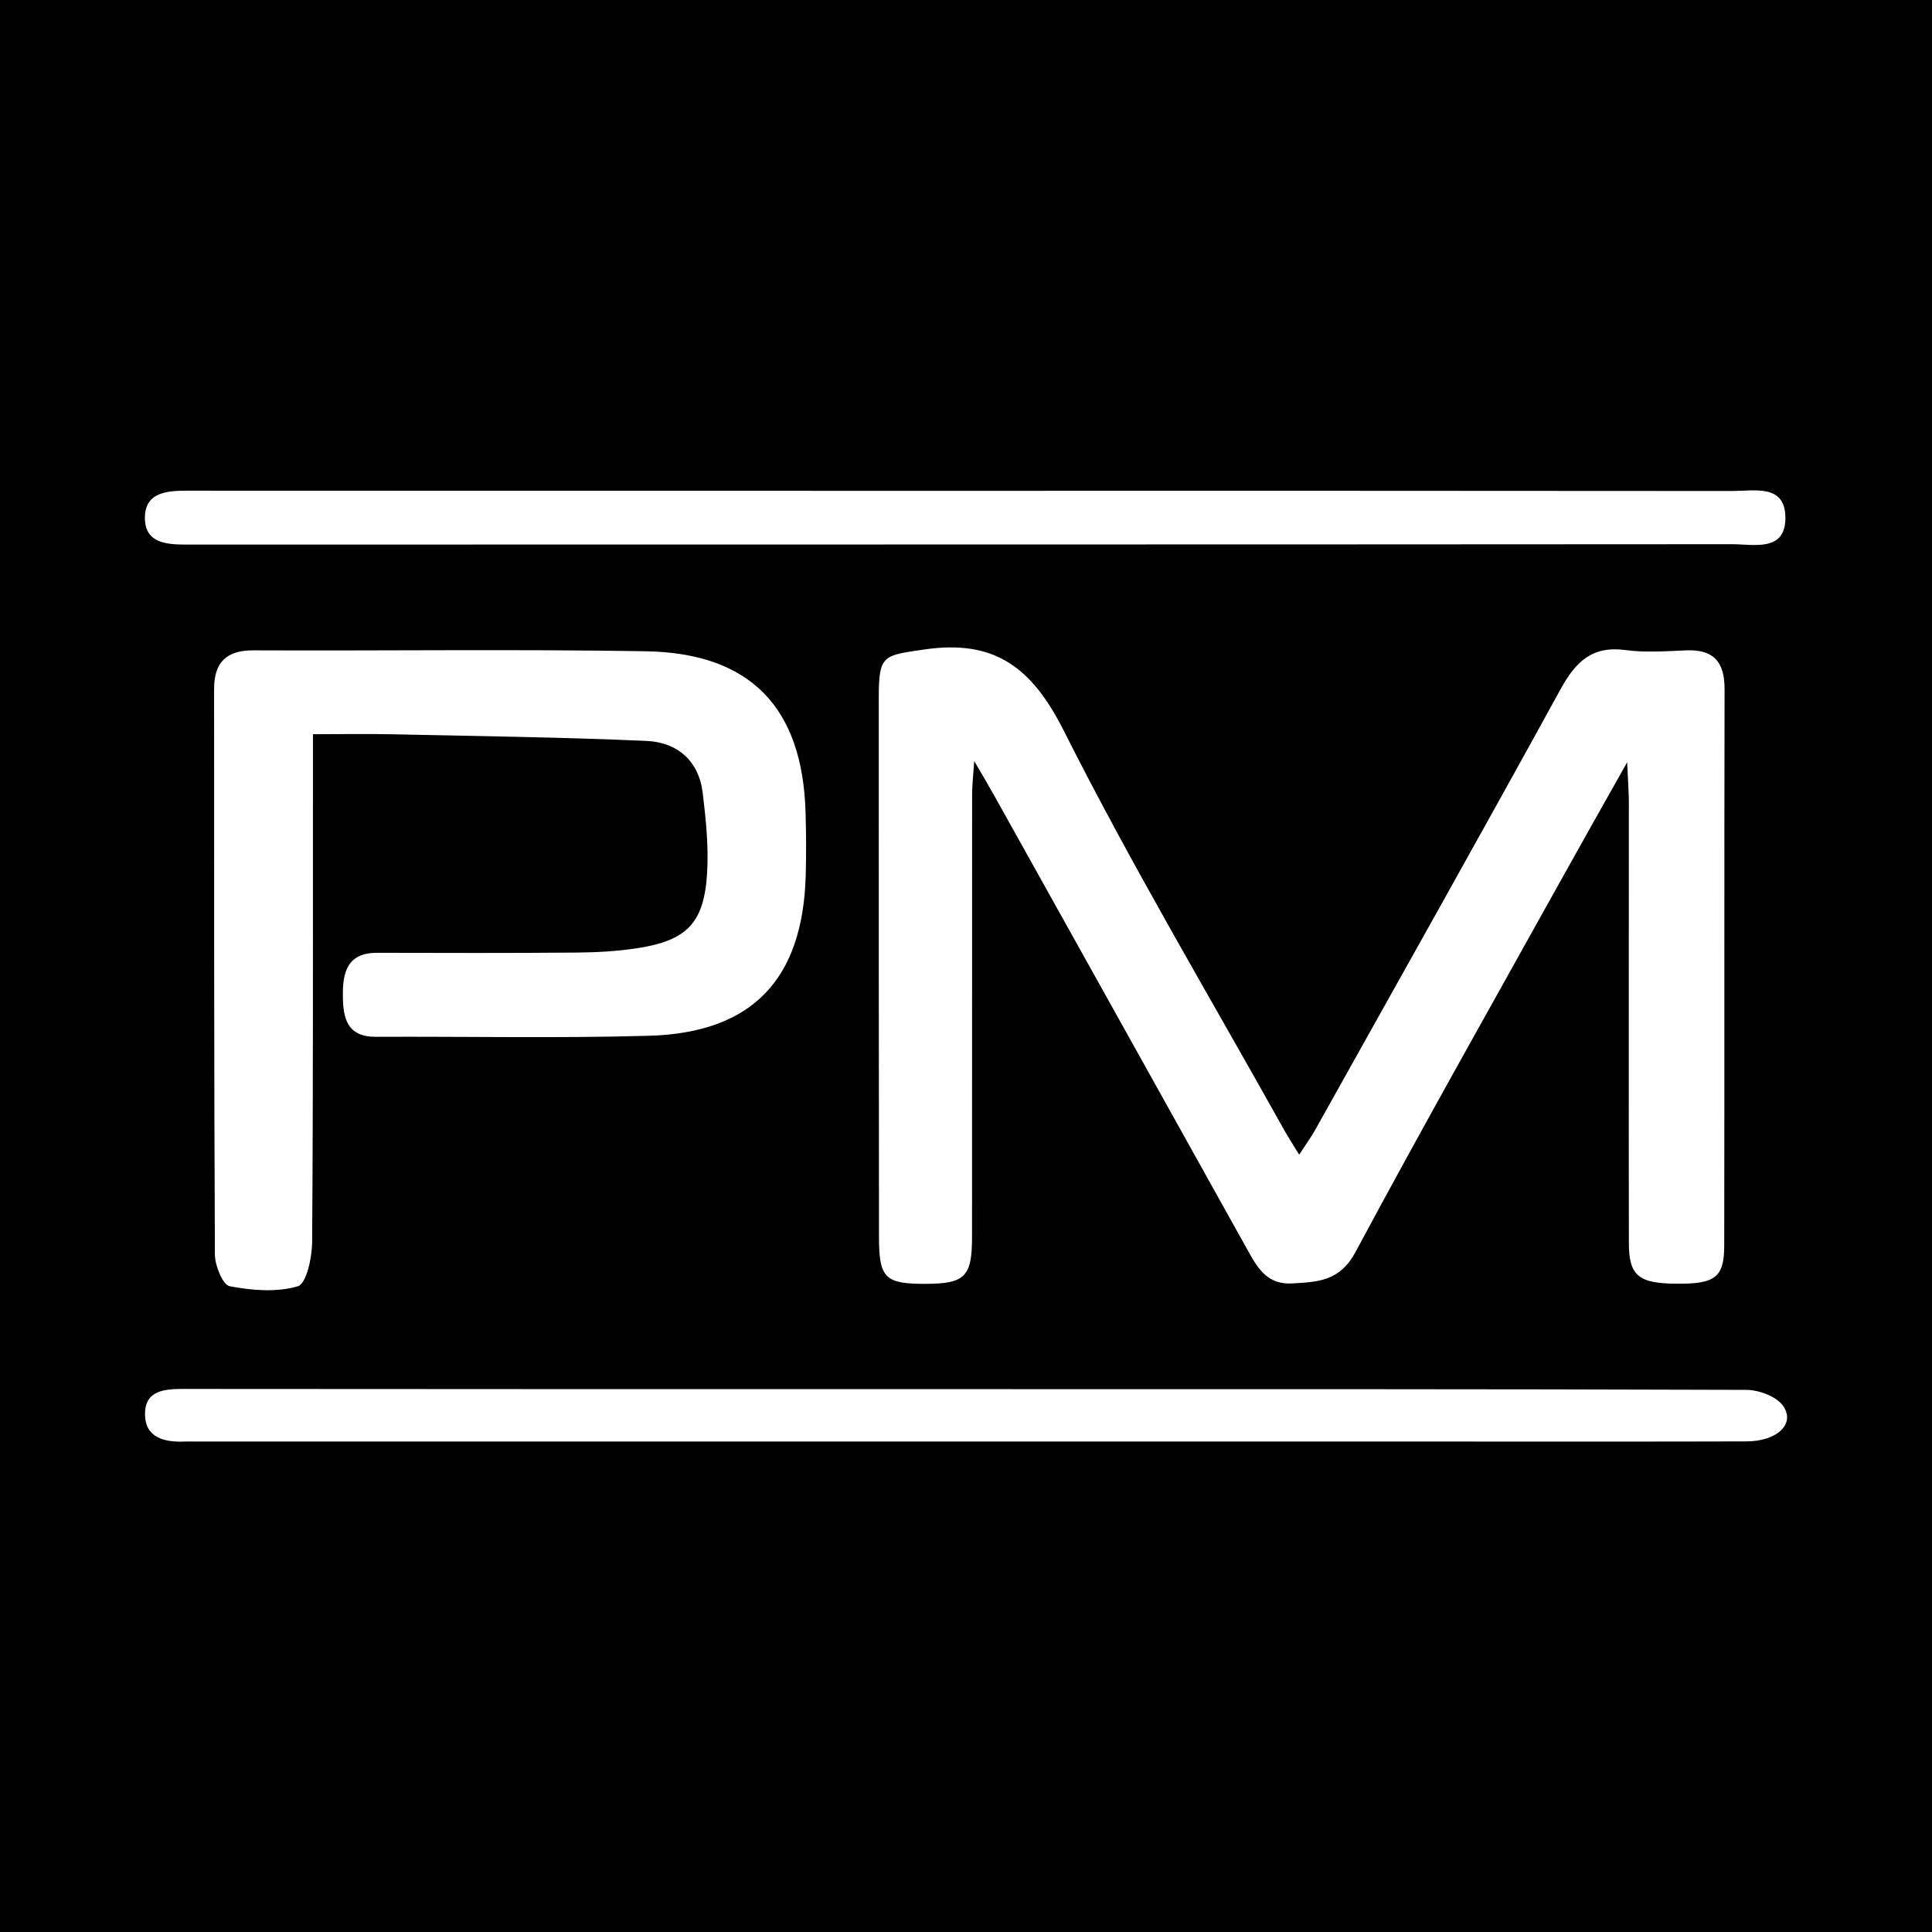
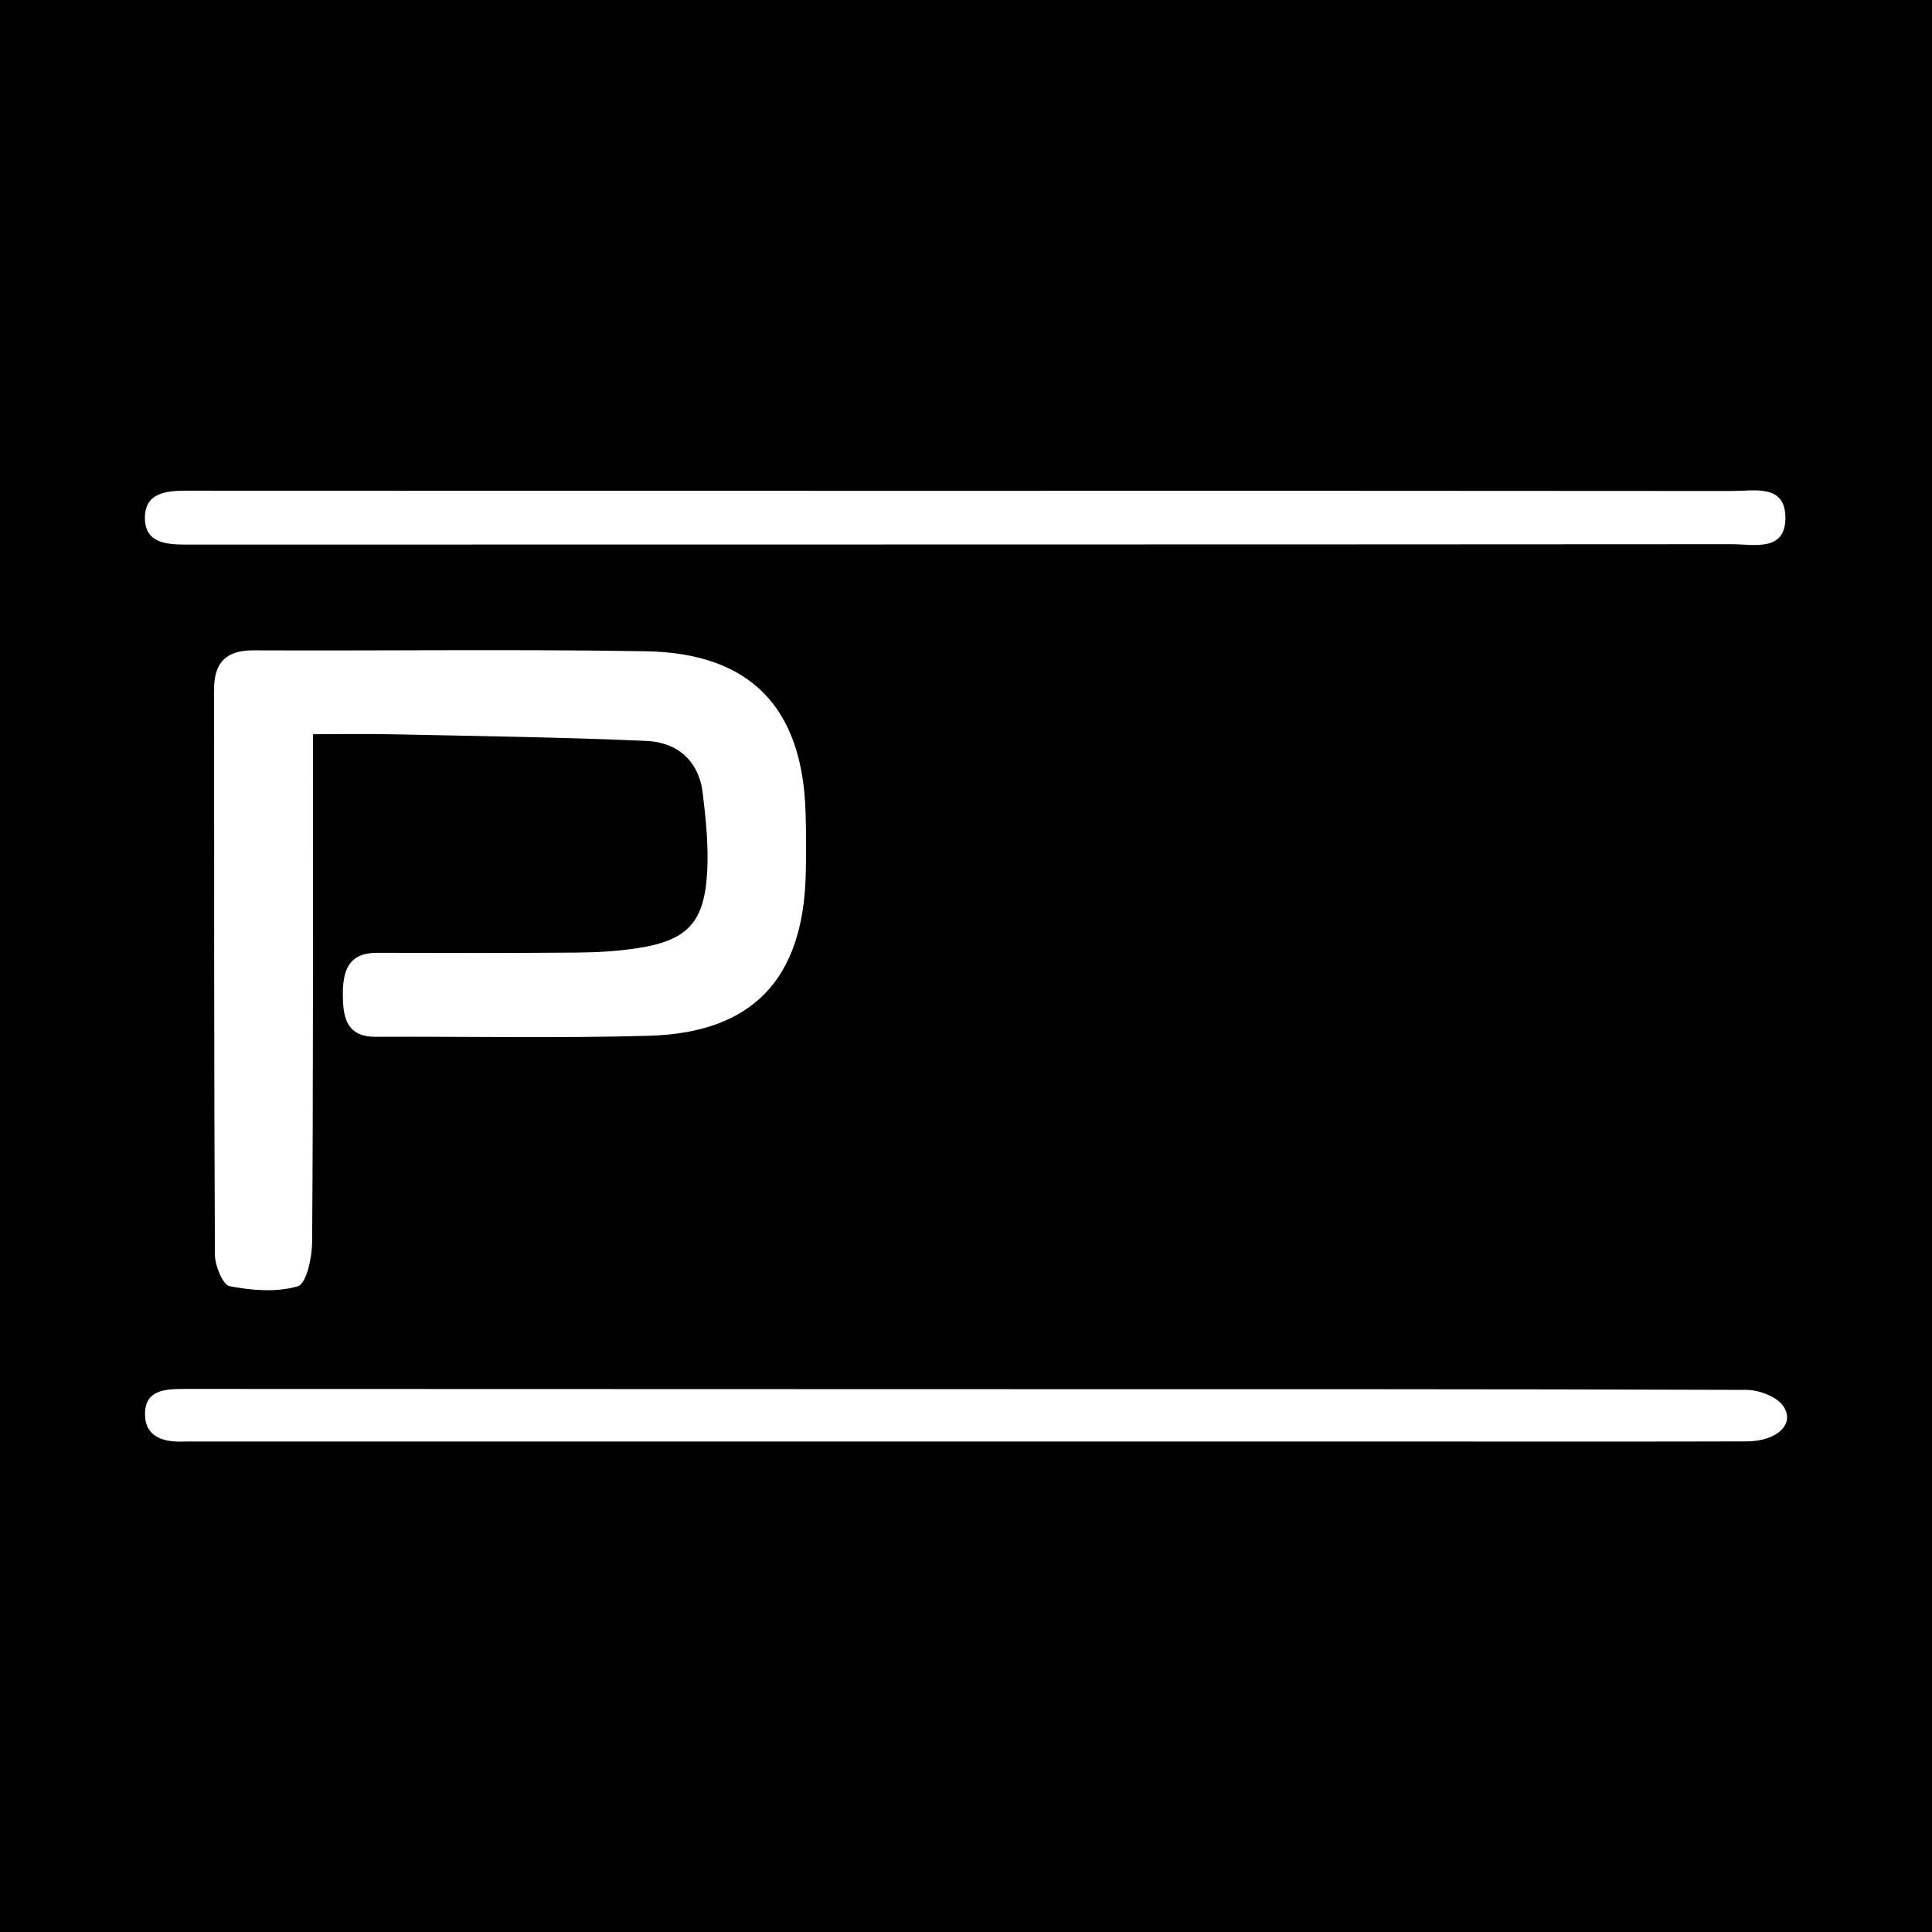
<svg xmlns="http://www.w3.org/2000/svg" version="1.1" id="Layer_1" x="0px" y="0px" width="200px" height="200px" viewBox="0 0 200 200" enable-background="new 0 0 200 200" xml:space="preserve">
  <rect width="200" height="200" />
  <g>
-     <path fill="#FFFFFF" d="M168.442,78.912c-2.531,4.504-4.577,8.11-6.592,11.734c-7.211,12.973-14.522,25.893-21.534,38.973   c-1.607,2.997-3.857,3.09-6.55,3.24c-2.491,0.139-3.501-1.453-4.503-3.251c-8.785-15.777-17.581-31.548-26.378-47.318   c-0.533-0.956-1.097-1.896-2.031-3.505c-0.107,1.585-0.22,2.489-0.221,3.392c-0.01,15.307-0.004,30.614-0.009,45.92   c-0.001,4.075-0.744,4.8-4.841,4.807c-4.155,0.007-4.786-0.596-4.79-4.82c-0.02-18.634-0.027-37.268-0.023-55.902   c0.001-4.419,0.49-4.324,4.684-4.943c7.33-1.083,11.175,1.864,14.473,8.415c7.067,14.037,15.135,27.569,22.8,41.304   c0.422,0.756,0.898,1.482,1.562,2.571c0.672-1.035,1.23-1.796,1.687-2.613c8.484-15.182,17.012-30.34,25.382-45.584   c1.552-2.827,3.265-4.503,6.711-4.037c2.069,0.28,4.21,0.112,6.315,0.03c2.851-0.111,3.95,1.235,3.944,4.022   c-0.043,19.189-0.001,38.378-0.036,57.567c-0.006,3.357-0.936,4.009-4.992,3.975c-3.868-0.032-4.874-0.829-4.88-4.192   c-0.024-15.196,0.001-30.392-0.002-45.587C168.62,82.056,168.534,81.002,168.442,78.912z" />
    <path fill="#FFFFFF" d="M32.397,76.005c0,1.732,0,3.035,0,4.339c-0.007,16.082,0.028,32.165-0.085,48.246   c-0.011,1.597-0.591,4.299-1.479,4.562c-2.184,0.649-4.752,0.438-7.056-0.003c-0.714-0.137-1.524-2.122-1.53-3.265   c-0.098-19.52-0.075-39.041-0.084-58.562c-0.001-2.735,1.255-4.011,4.077-3.998c13.531,0.059,27.066-0.131,40.594,0.094   c10.836,0.18,16.229,5.806,16.556,16.619c0.067,2.211,0.08,4.427,0.017,6.637c-0.307,10.719-5.543,16.245-16.221,16.549   c-9.42,0.269-18.853,0.062-28.28,0.108c-2.981,0.014-3.391-1.94-3.413-4.227c-0.024-2.429,0.441-4.478,3.551-4.47   c6.877,0.017,13.754,0.033,20.63-0.024c2.098-0.017,4.215-0.135,6.286-0.452c5.16-0.79,6.935-2.605,7.242-7.817   c0.162-2.735-0.128-5.521-0.456-8.255c-0.401-3.335-2.639-5.244-5.807-5.385c-8.74-0.388-17.494-0.499-26.242-0.687   C38.069,75.957,35.437,76.005,32.397,76.005z" />
    <path fill="#FFFFFF" d="M100.149,50.808c26.404,0.001,52.809-0.009,79.213,0.02c2.216,0.002,5.377-0.733,5.46,2.639   c0.093,3.722-3.269,2.867-5.531,2.868c-53.362,0.038-106.724,0.027-160.086,0.039c-2.015,0-4.138-0.187-4.204-2.646   c-0.072-2.678,2.107-2.934,4.269-2.932C46.23,50.813,73.19,50.807,100.149,50.808z" />
-     <path fill="#FFFFFF" d="M99.94,143.805c26.948,0.003,53.895-0.02,80.842,0.074c1.312,0.005,3.138,0.686,3.819,1.675   c1.272,1.846-0.632,3.649-3.805,3.659c-9.759,0.031-19.518,0.016-29.277,0.016c-43.694,0-87.389,0-131.083-0.001   c-0.444,0-0.888-0.018-1.331,0.001c-2.077,0.088-4.063-0.397-4.093-2.795c-0.032-2.54,2.046-2.654,4.084-2.652   C46.043,143.811,72.991,143.802,99.94,143.805z" />
+     <path fill="#FFFFFF" d="M99.94,143.805c26.948,0.003,53.895-0.02,80.842,0.074c1.312,0.005,3.138,0.686,3.819,1.675   c1.272,1.846-0.632,3.649-3.805,3.659c-9.759,0.031-19.518,0.016-29.277,0.016c-43.694,0-87.389,0-131.083-0.001   c-0.444,0-0.888-0.018-1.331,0.001c-2.077,0.088-4.063-0.397-4.093-2.795c-0.032-2.54,2.046-2.654,4.084-2.652   z" />
  </g>
</svg>